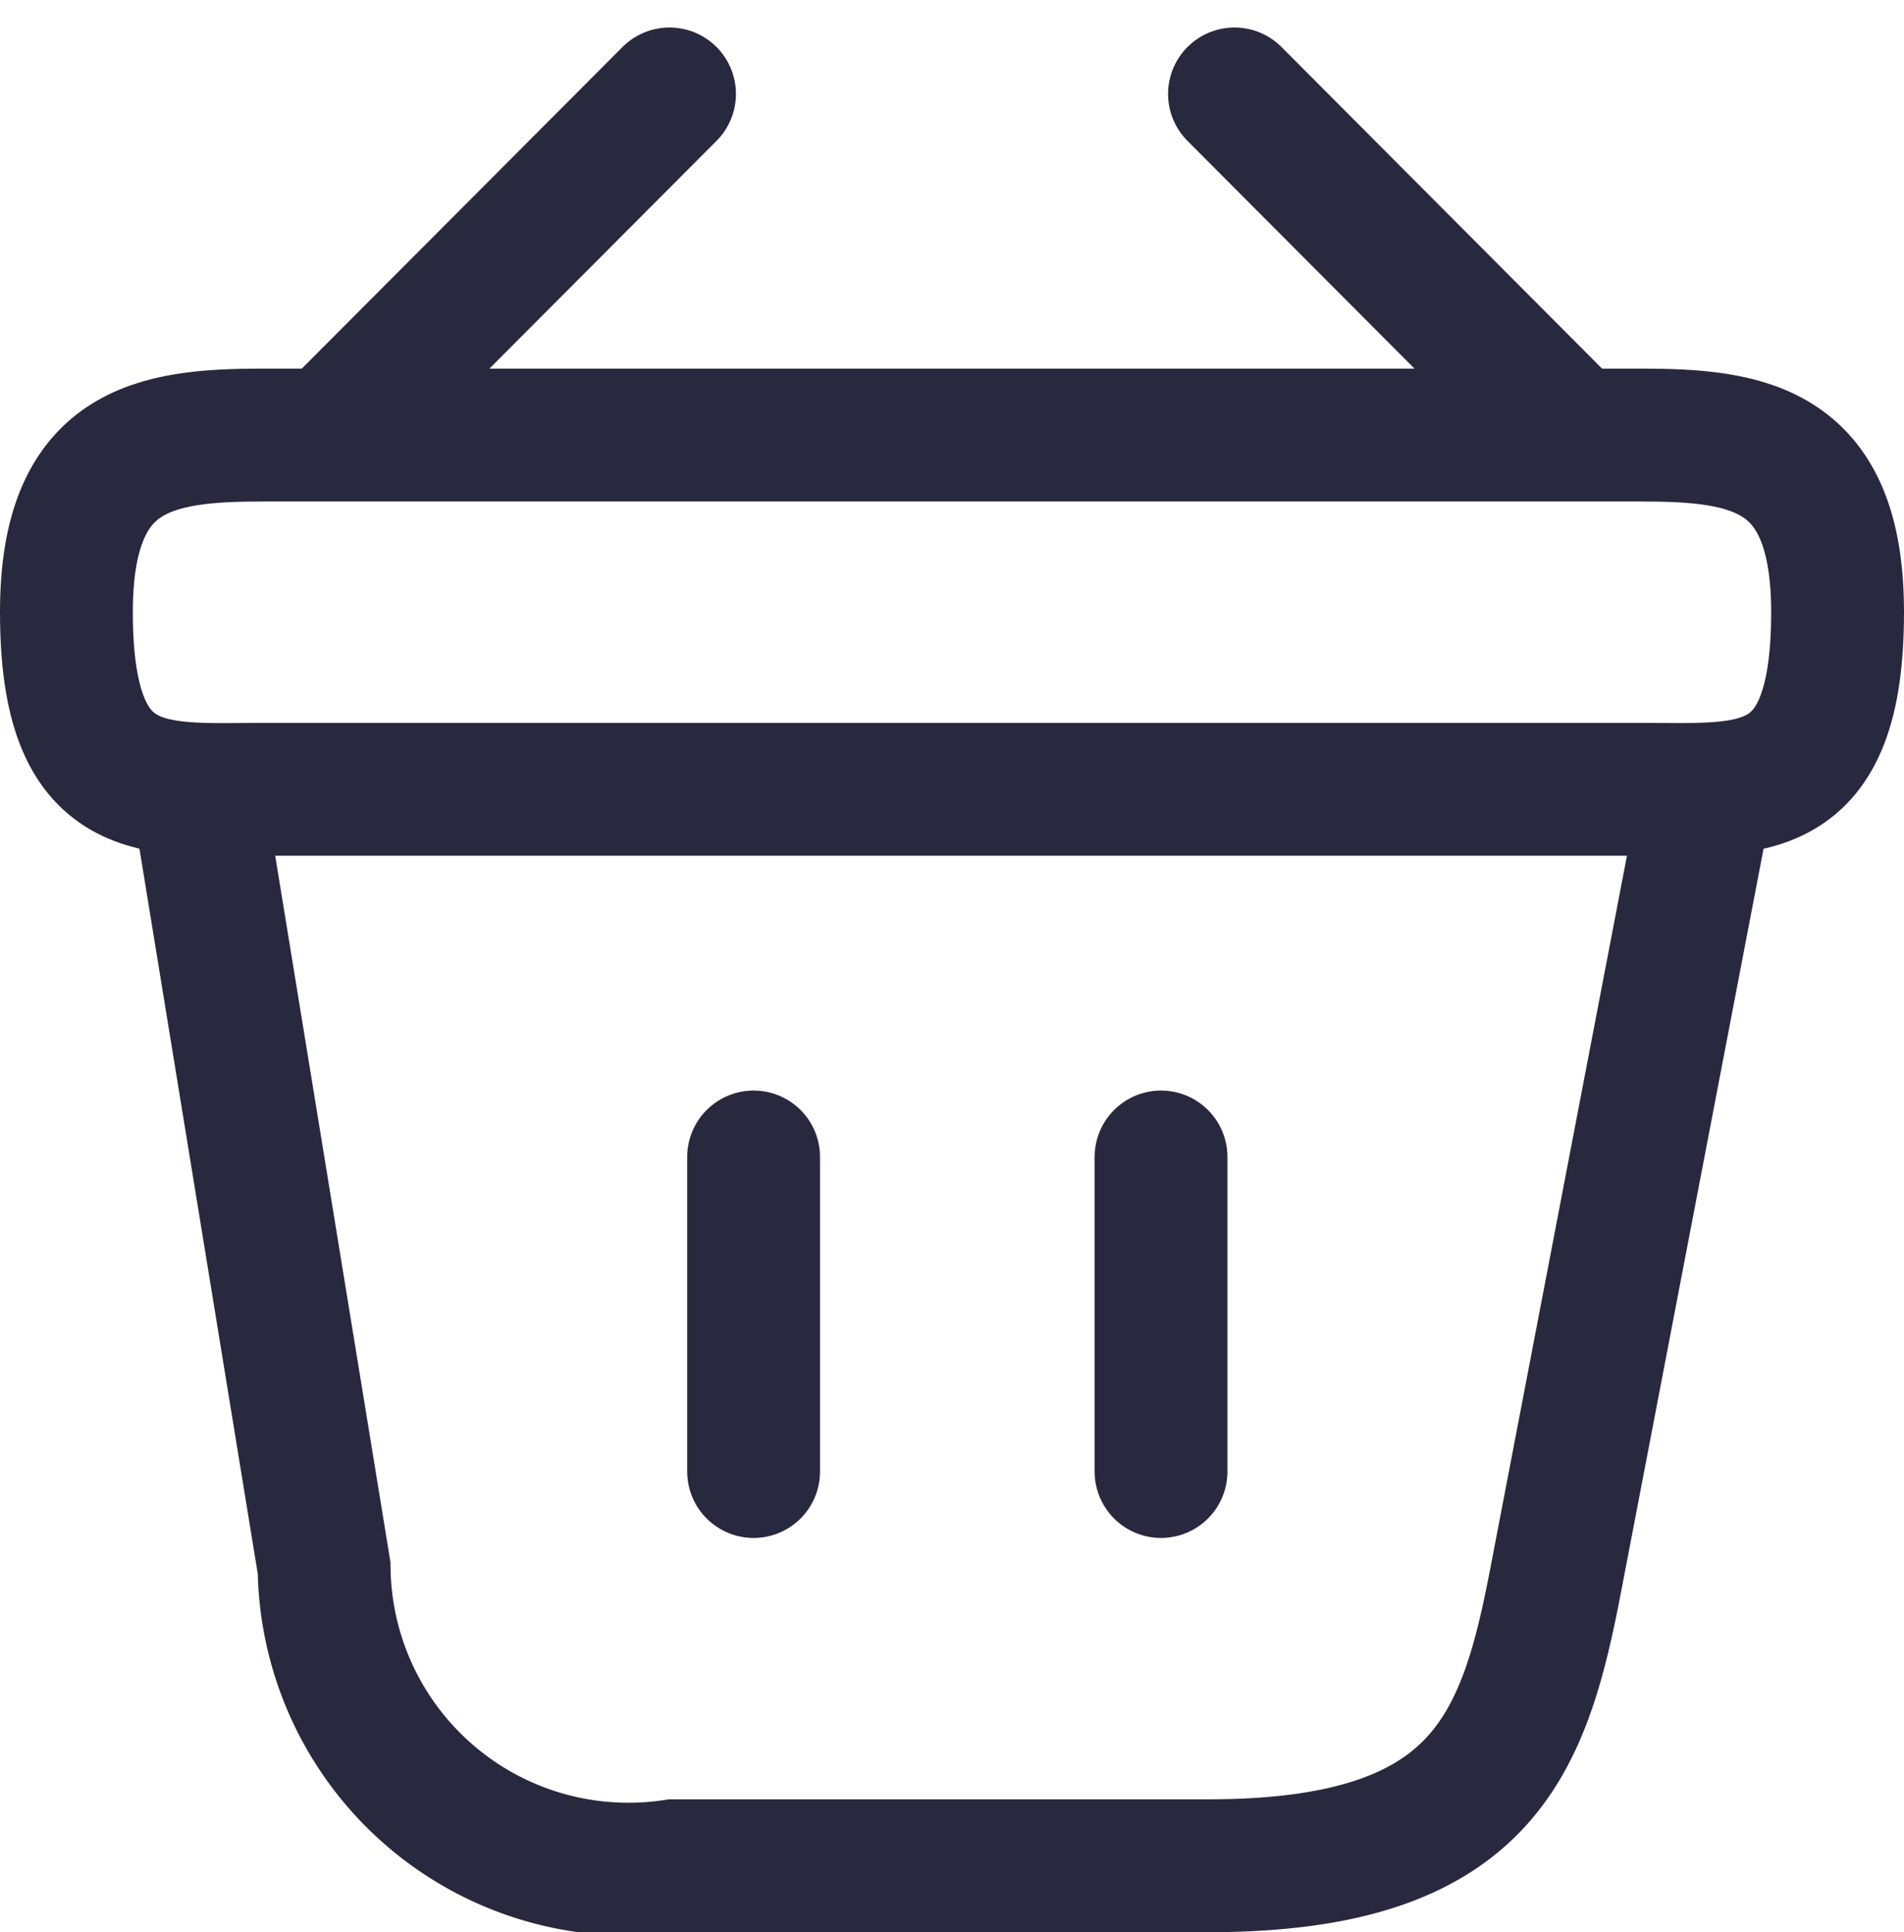
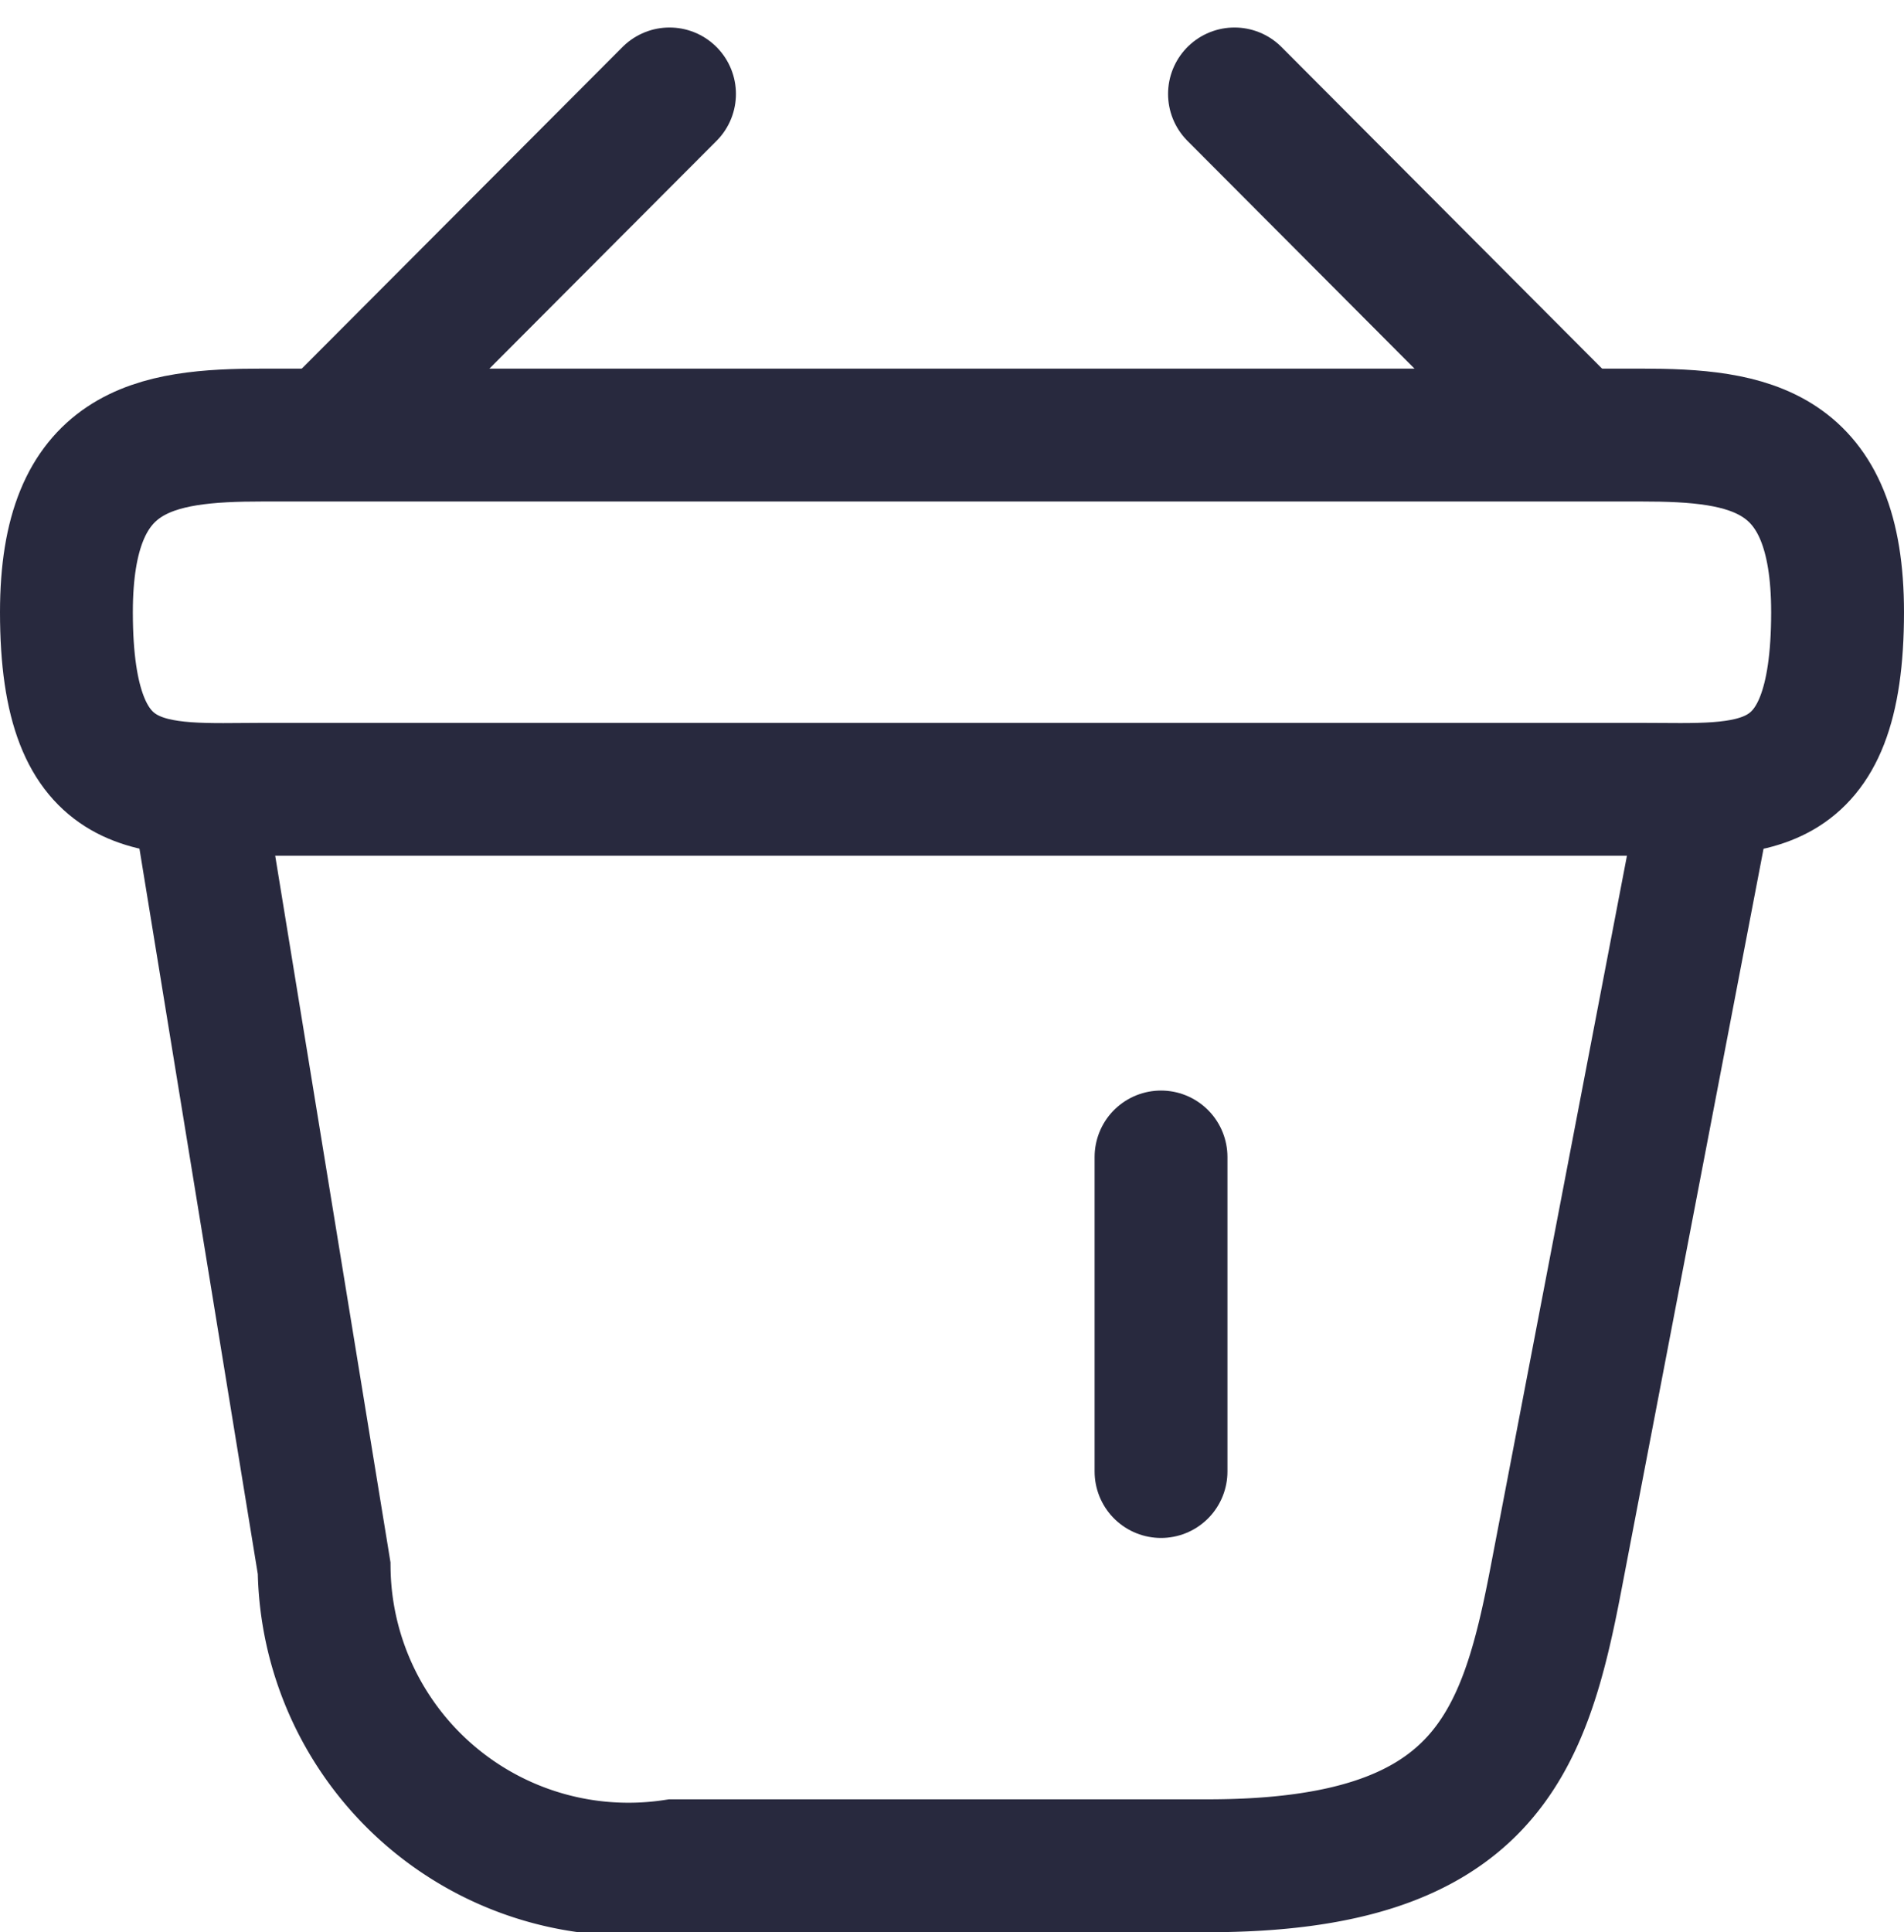
<svg xmlns="http://www.w3.org/2000/svg" width="14.333" height="14.541" viewBox="0 0 14.333 14.541">
  <g id="Group_549" data-name="Group 549" transform="translate(-839.476 -1117.126)">
    <path id="Path_578" data-name="Path 578" d="M791.516,39.833l-2.414,2.42" transform="translate(53 1078)" fill="none" stroke="#28293e" stroke-linecap="round" stroke-linejoin="round" stroke-miterlimit="10" stroke-width="1" />
    <path id="Path_579" data-name="Path 579" d="M795.769,39.833l2.413,2.42" transform="translate(53 1078)" fill="none" stroke="#28293e" stroke-linecap="round" stroke-linejoin="round" stroke-miterlimit="10" stroke-width="1" />
    <path id="Path_580" data-name="Path 580" d="M786.976,43.733c0-1.233.66-1.333,1.48-1.333h10.373c.82,0,1.48.1,1.48,1.333,0,1.433-.66,1.333-1.48,1.333H788.456C787.636,45.067,786.976,45.167,786.976,43.733Z" transform="translate(53 1078)" fill="none" stroke="#28293e" stroke-width="1" />
-     <path id="Path_581" data-name="Path 581" d="M792.149,47.833V50.2" transform="translate(53 1078)" fill="none" stroke="#28293e" stroke-linecap="round" stroke-width="1" />
    <path id="Path_582" data-name="Path 582" d="M795.216,47.833V50.2" transform="translate(53 1078)" fill="none" stroke="#28293e" stroke-linecap="round" stroke-width="1" />
    <path id="Path_583" data-name="Path 583" d="M787.976,45.167l.94,5.76a2.291,2.291,0,0,0,2.633,2.24h4.02c2.073,0,2.38-.907,2.62-2.16l1.12-5.84" transform="translate(53 1078)" fill="none" stroke="#28293e" stroke-linecap="round" stroke-width="1" />
  </g>
</svg>